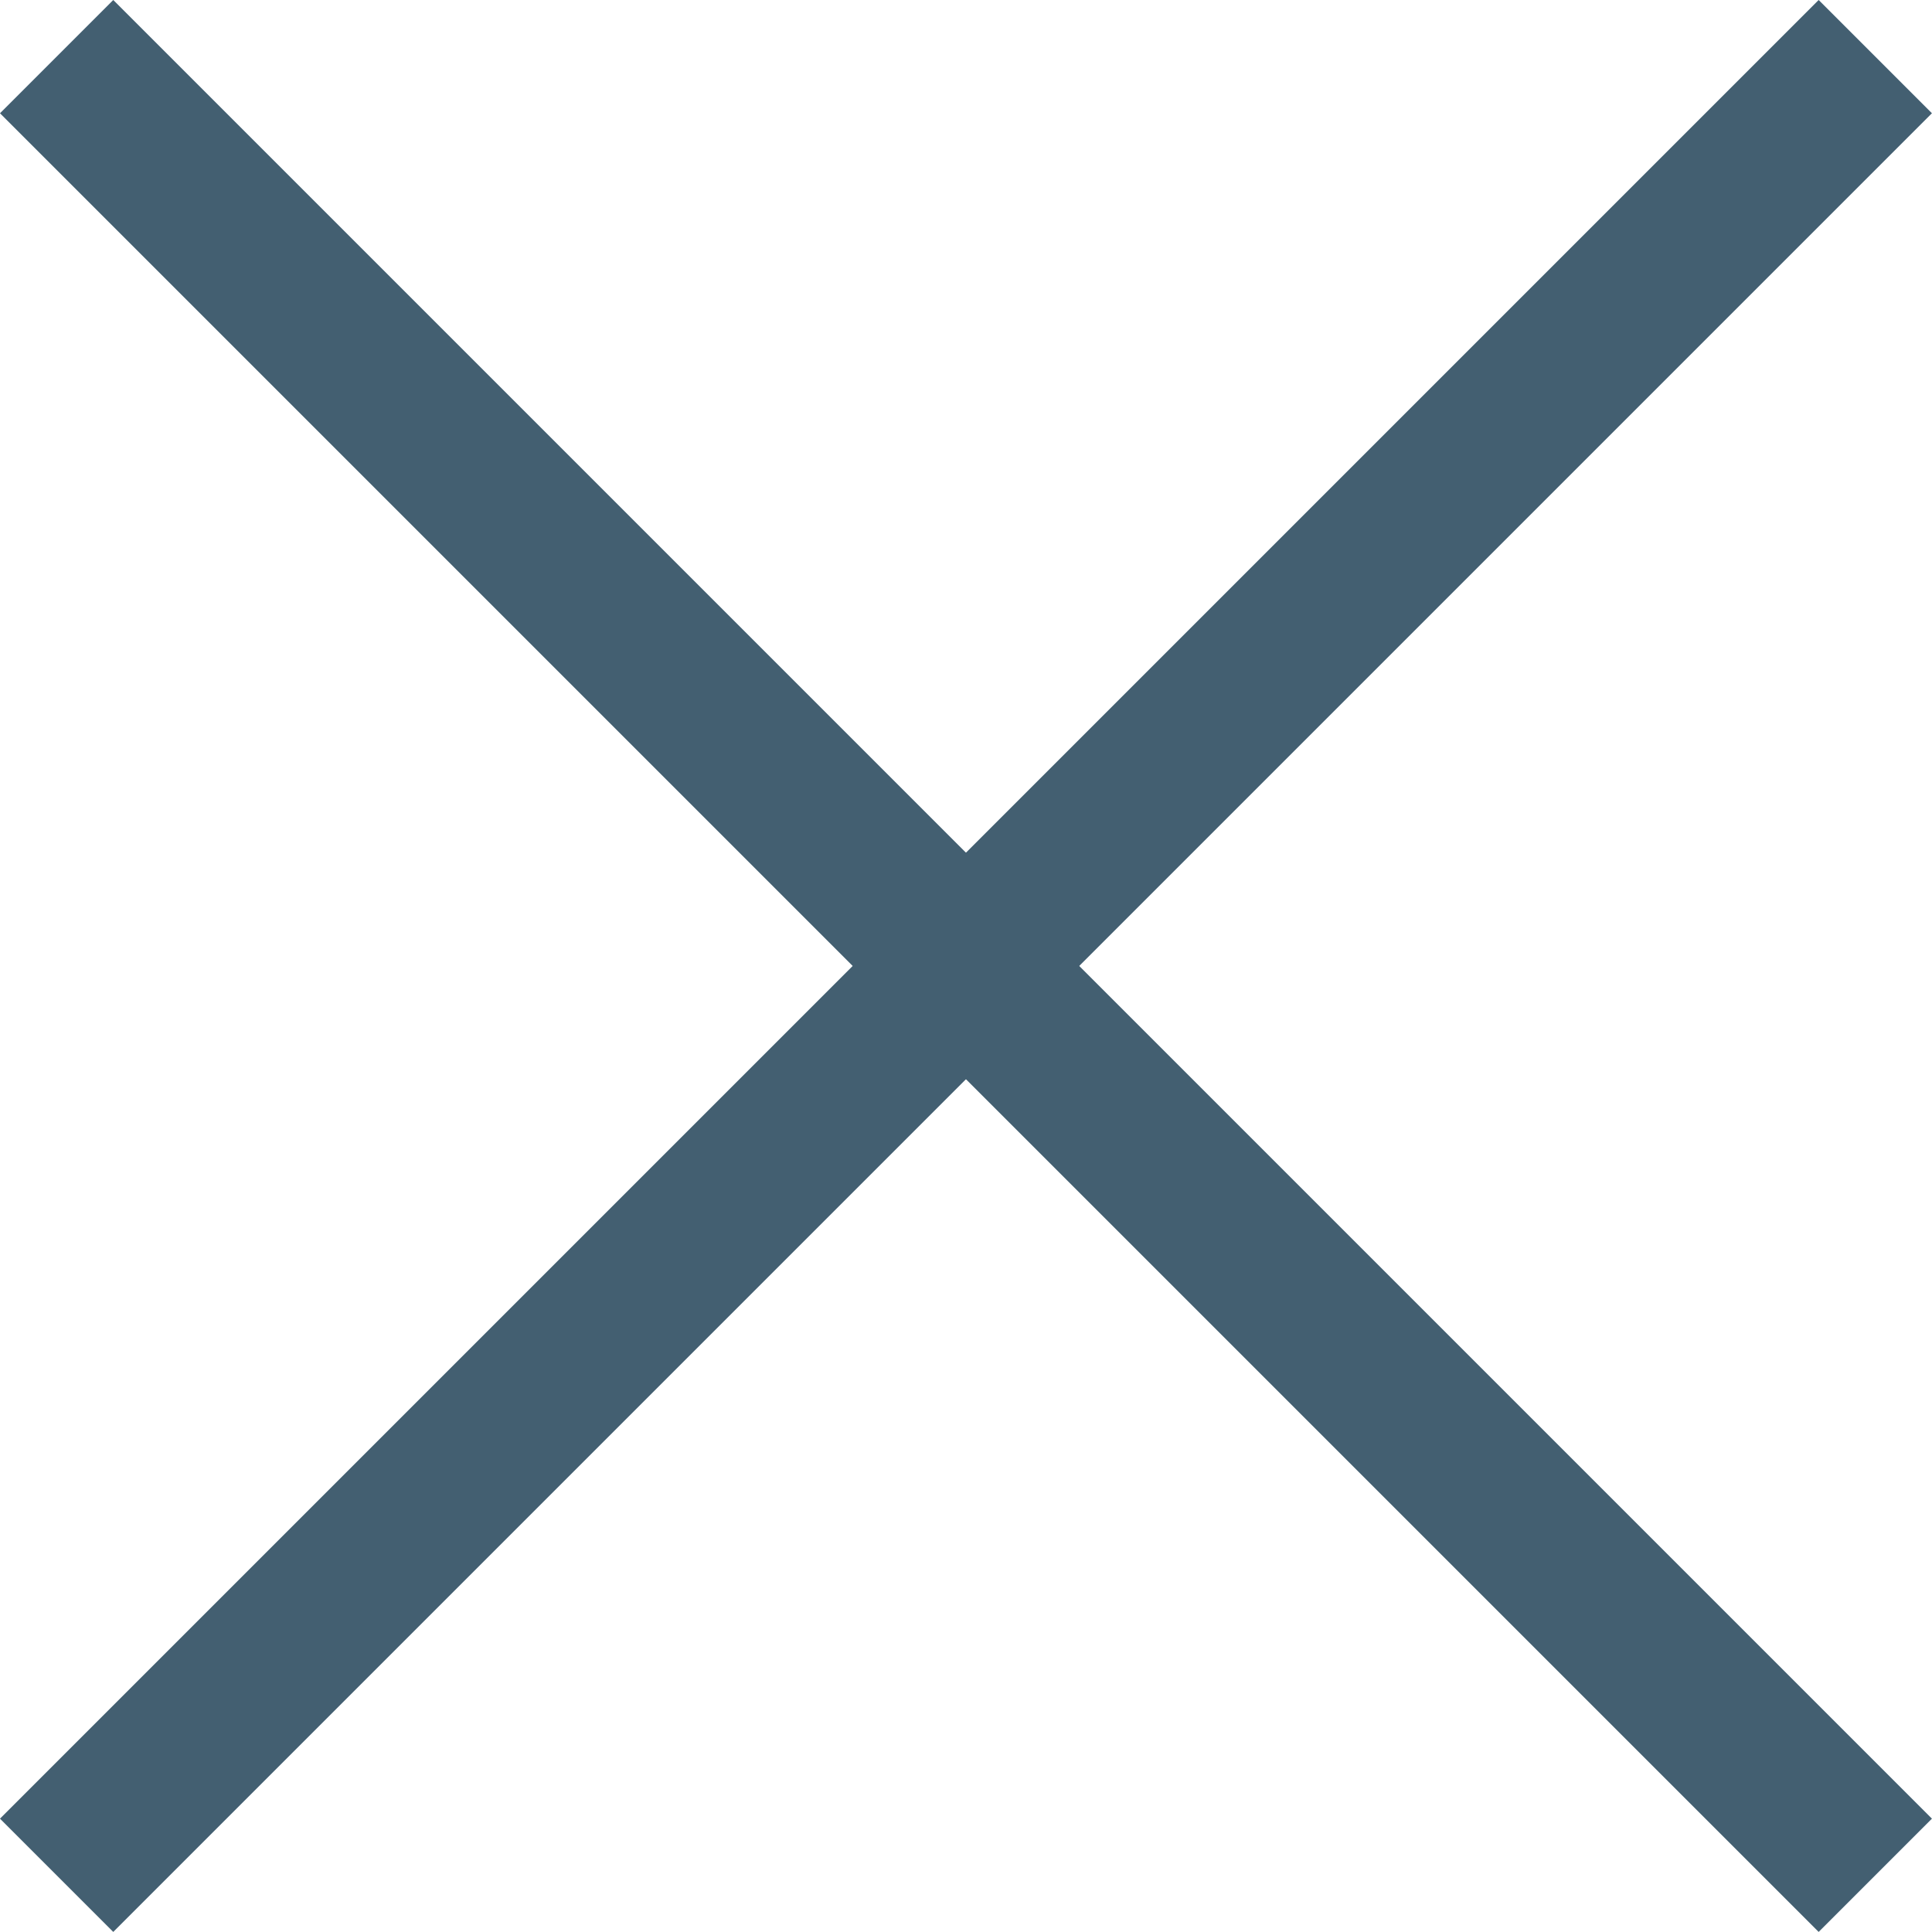
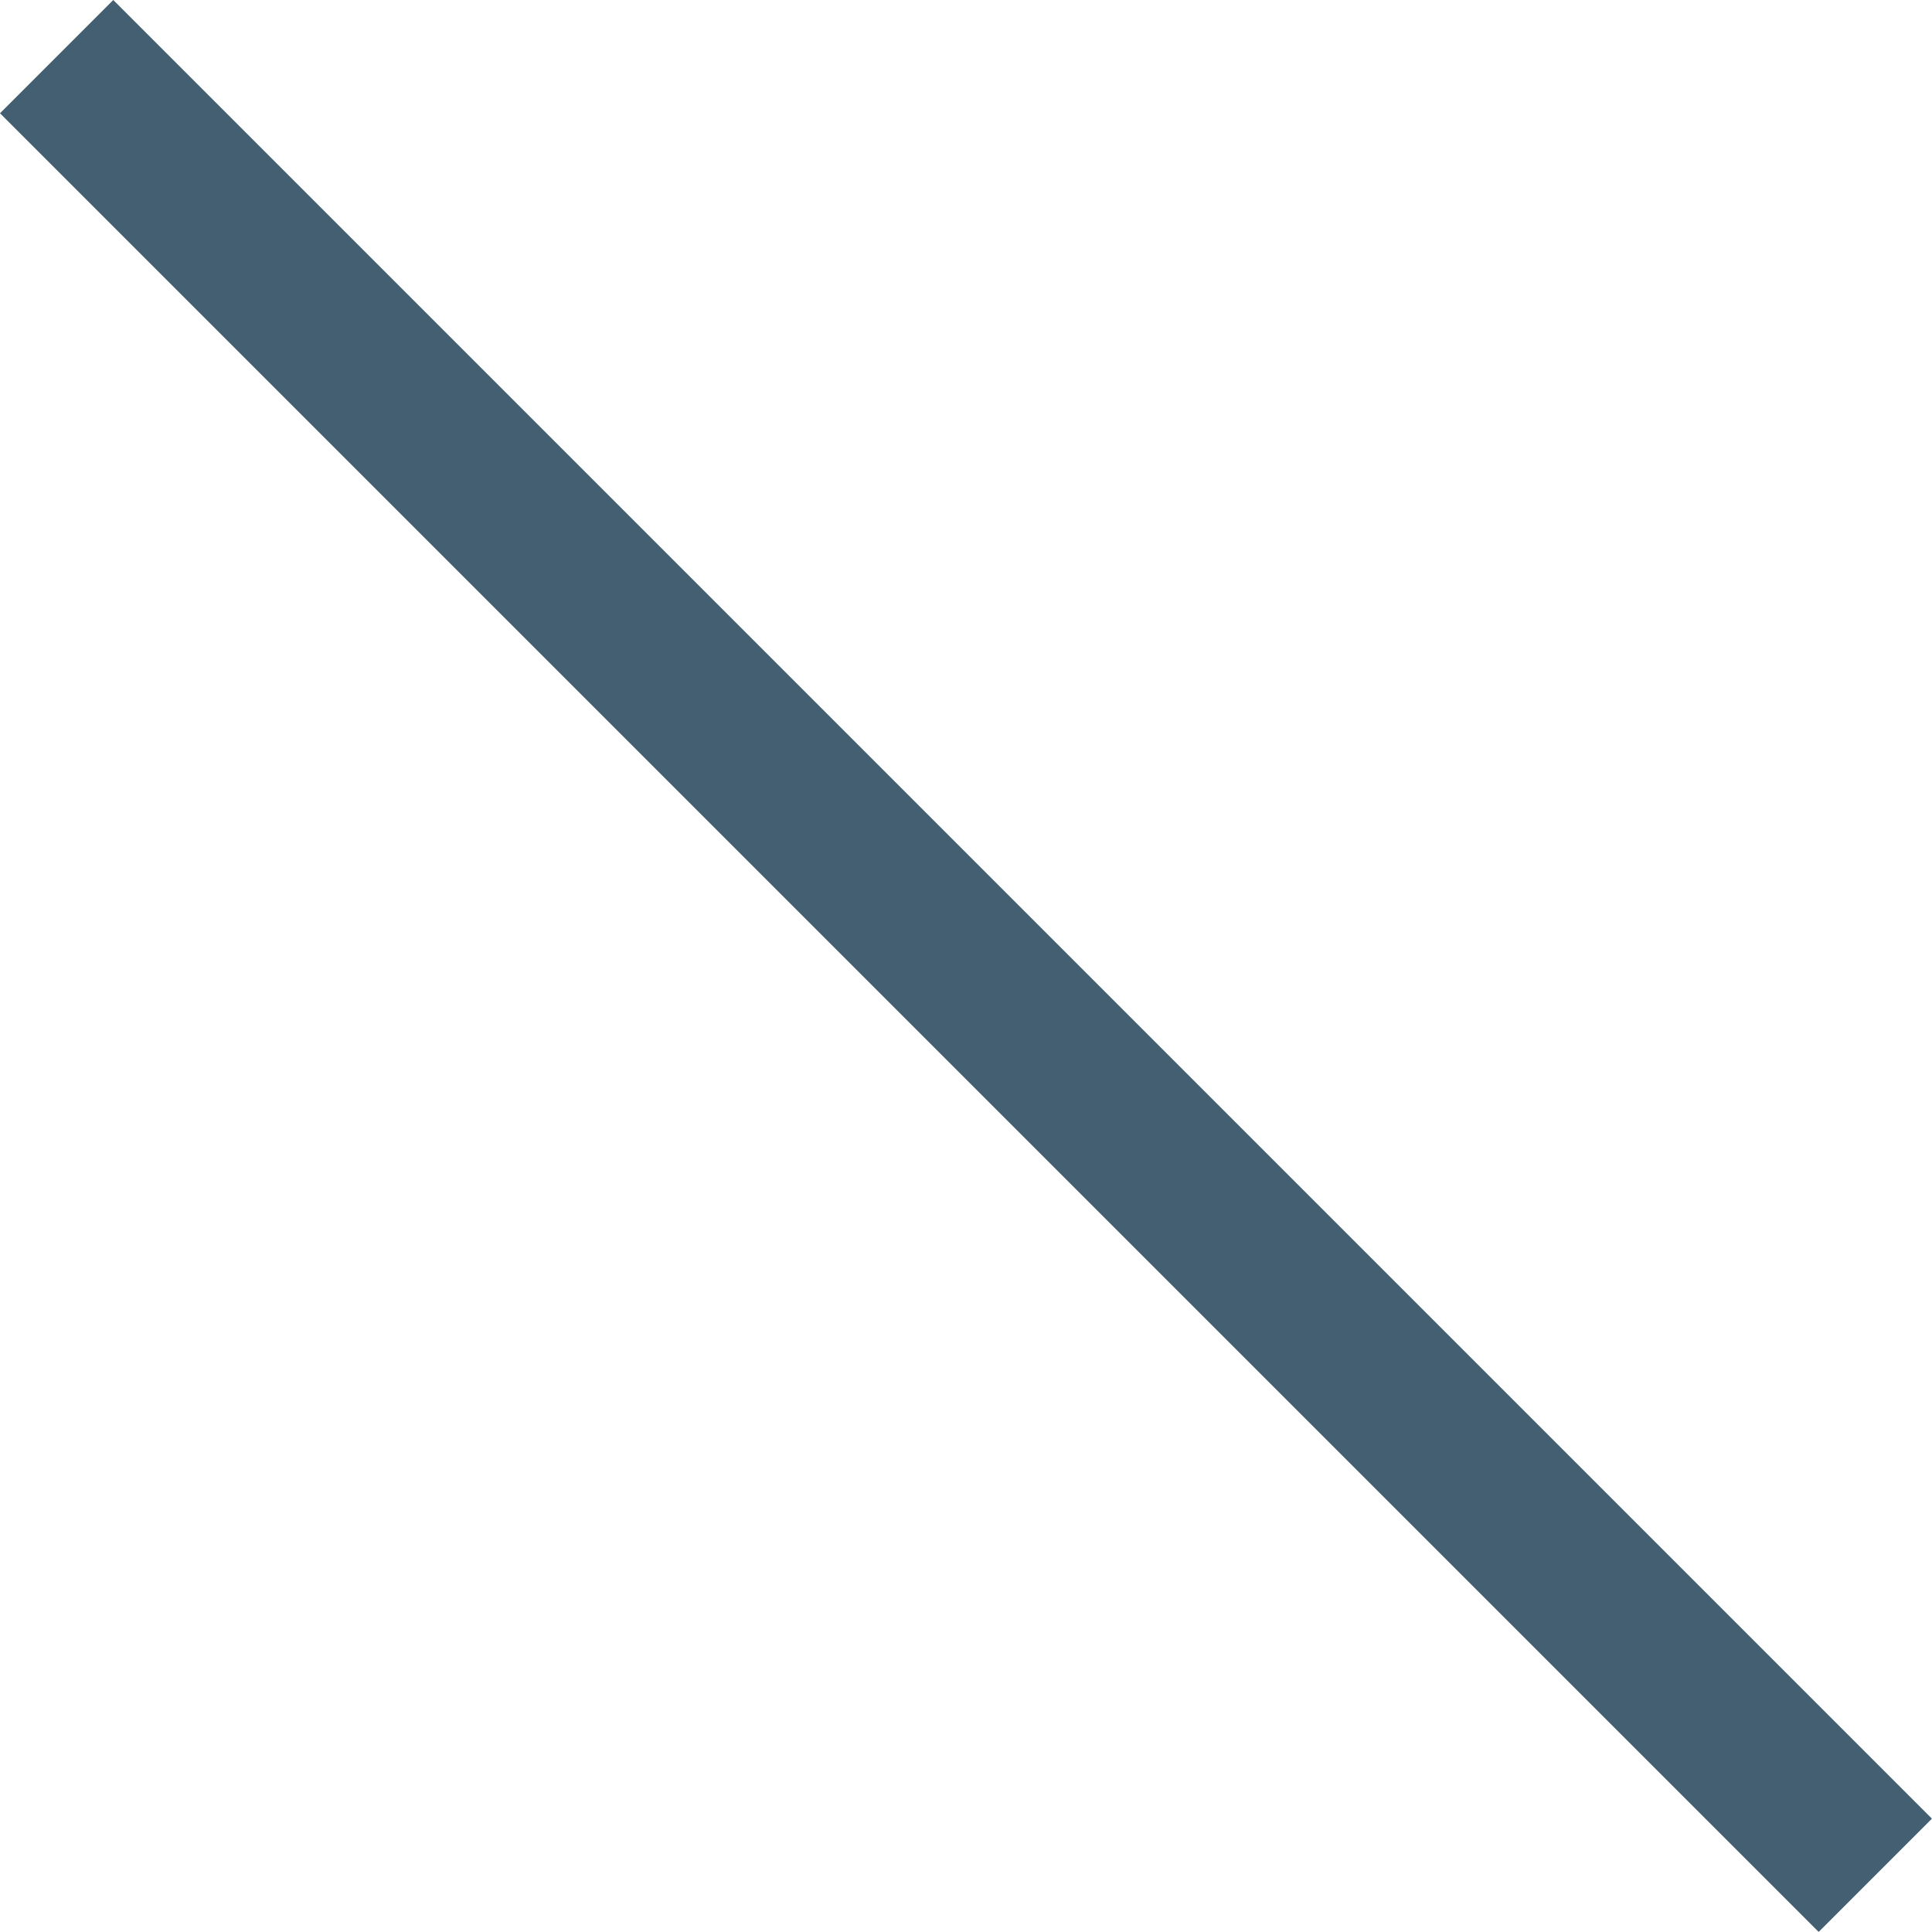
<svg xmlns="http://www.w3.org/2000/svg" width="24.122" height="24.122" viewBox="0 0 24.122 24.122">
  <g id="X" transform="translate(0.707 0.707)">
    <line id="Line_274" data-name="Line 274" x2="22.707" y2="22.707" fill="none" stroke="#435f71" stroke-width="2" />
-     <line id="Line_275" data-name="Line 275" x1="22.707" y2="22.707" fill="none" stroke="#435f71" stroke-width="2" />
  </g>
</svg>